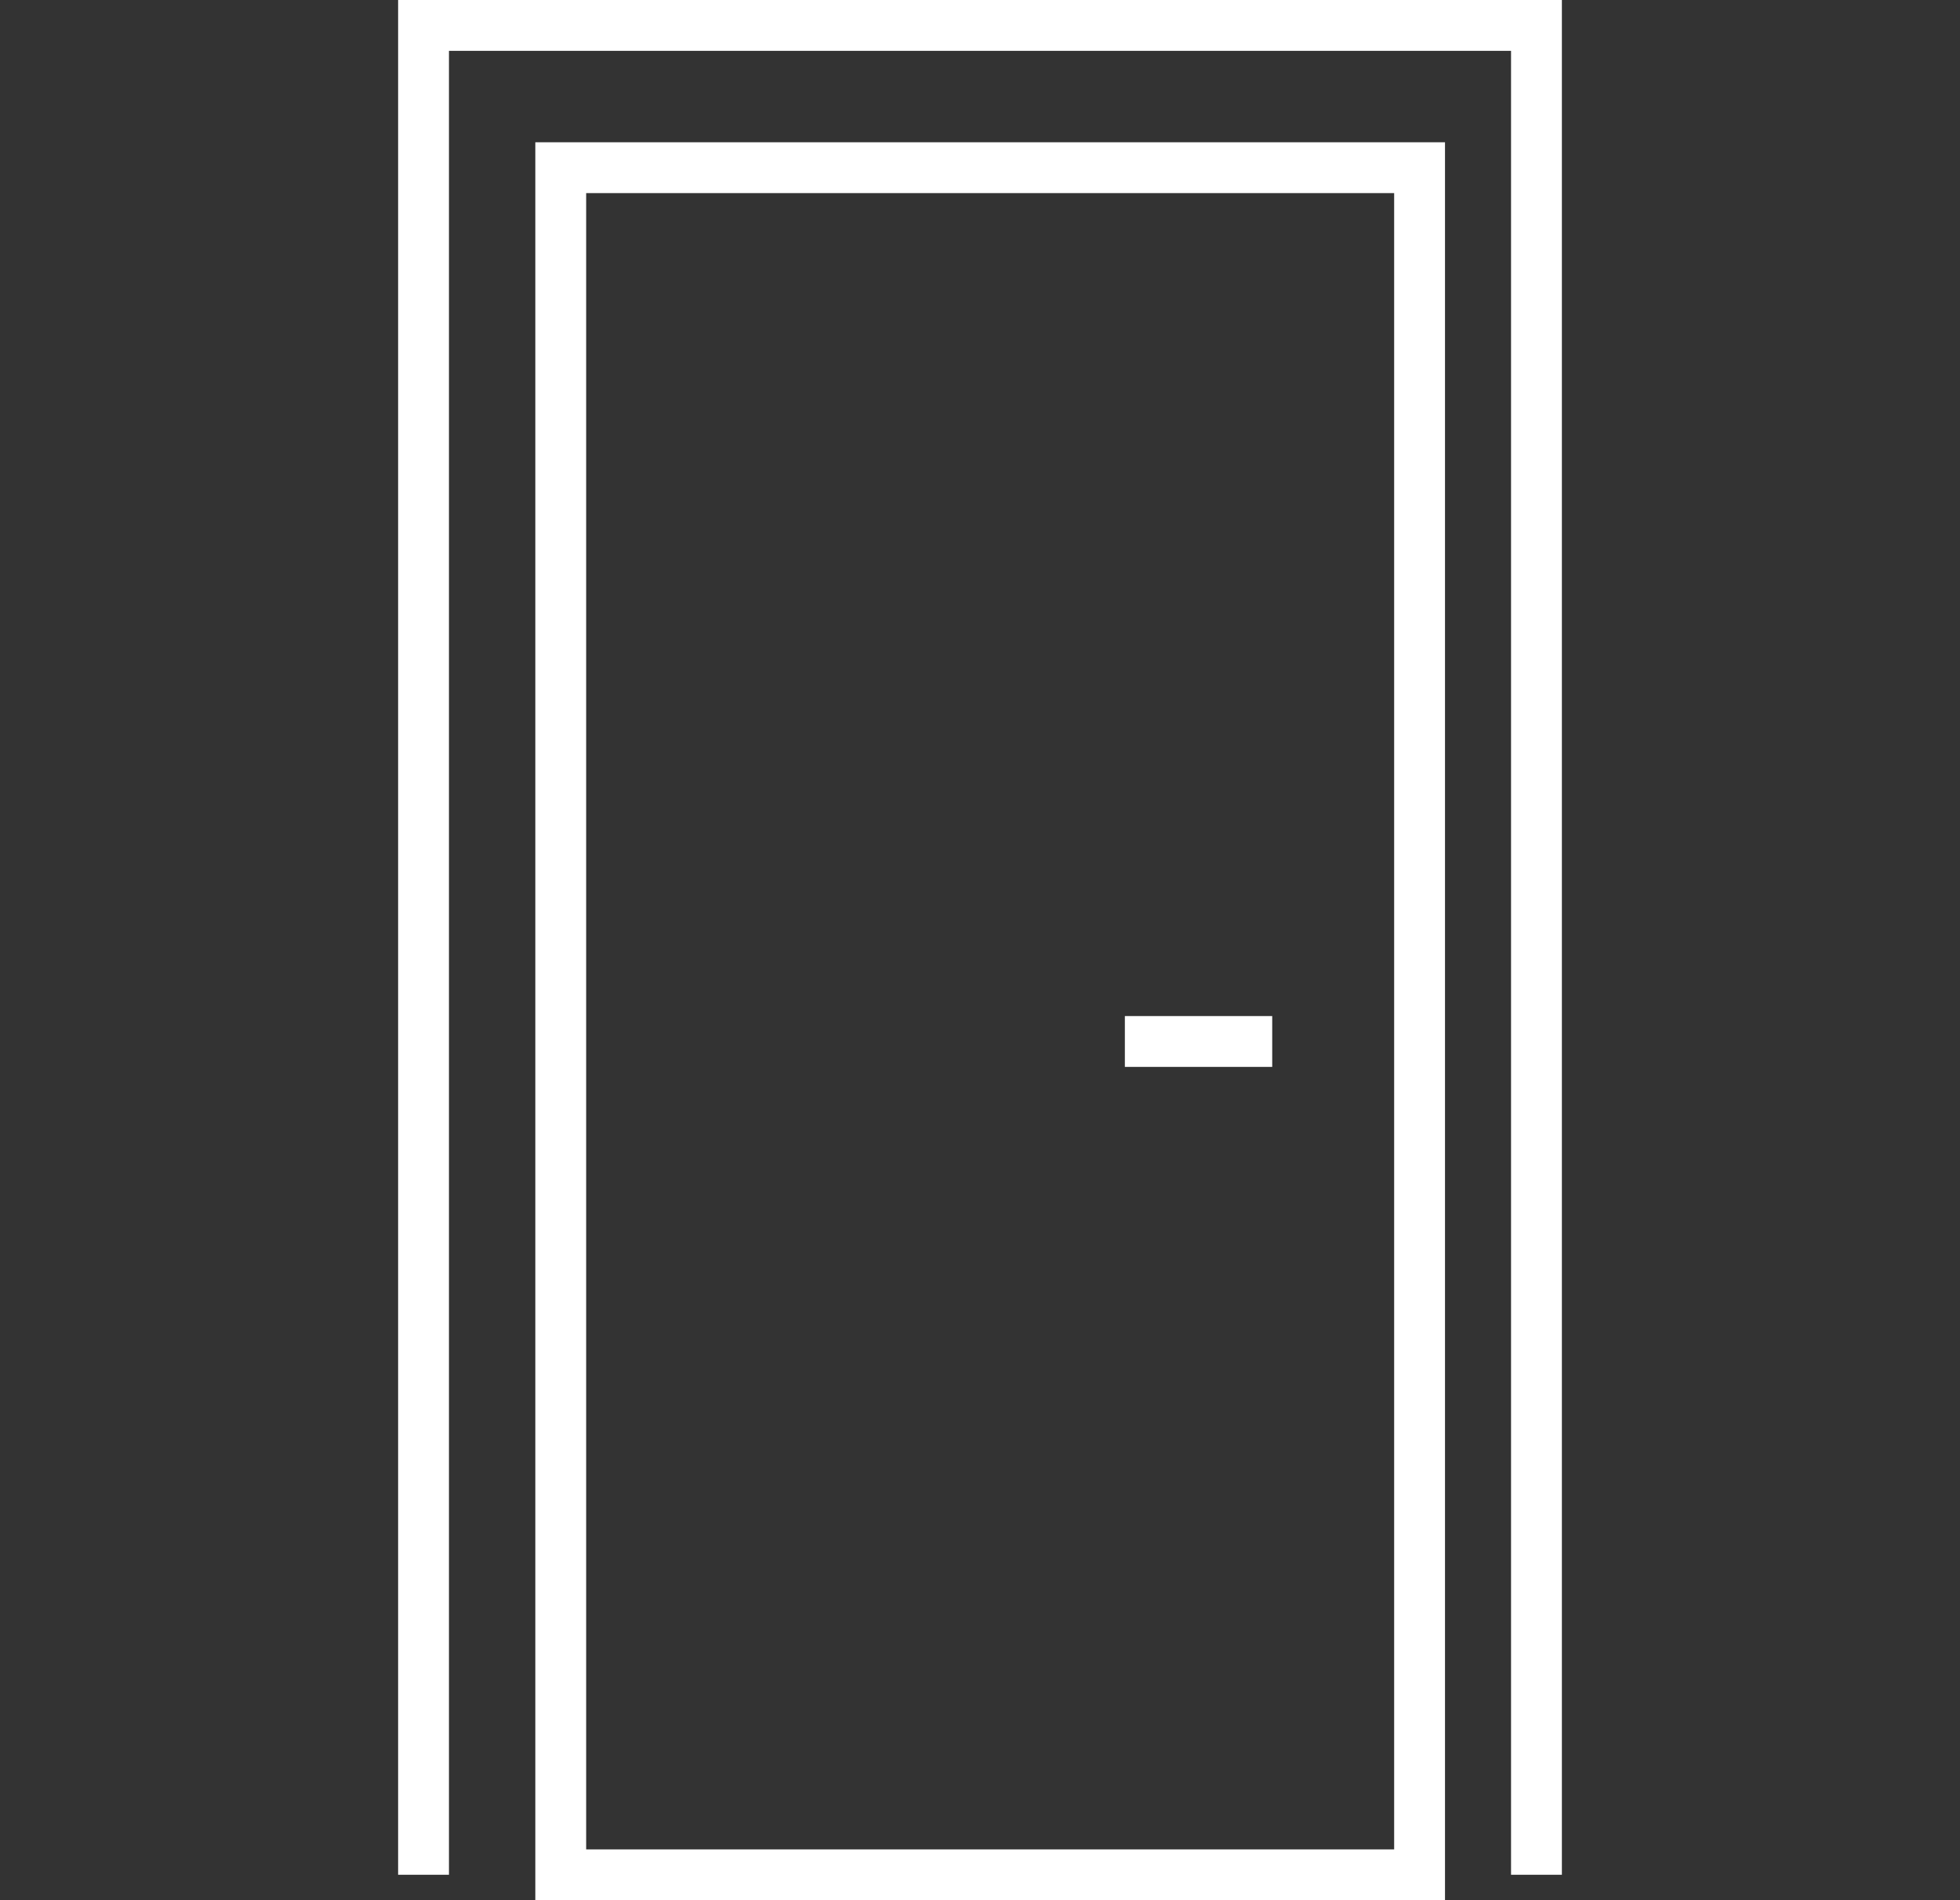
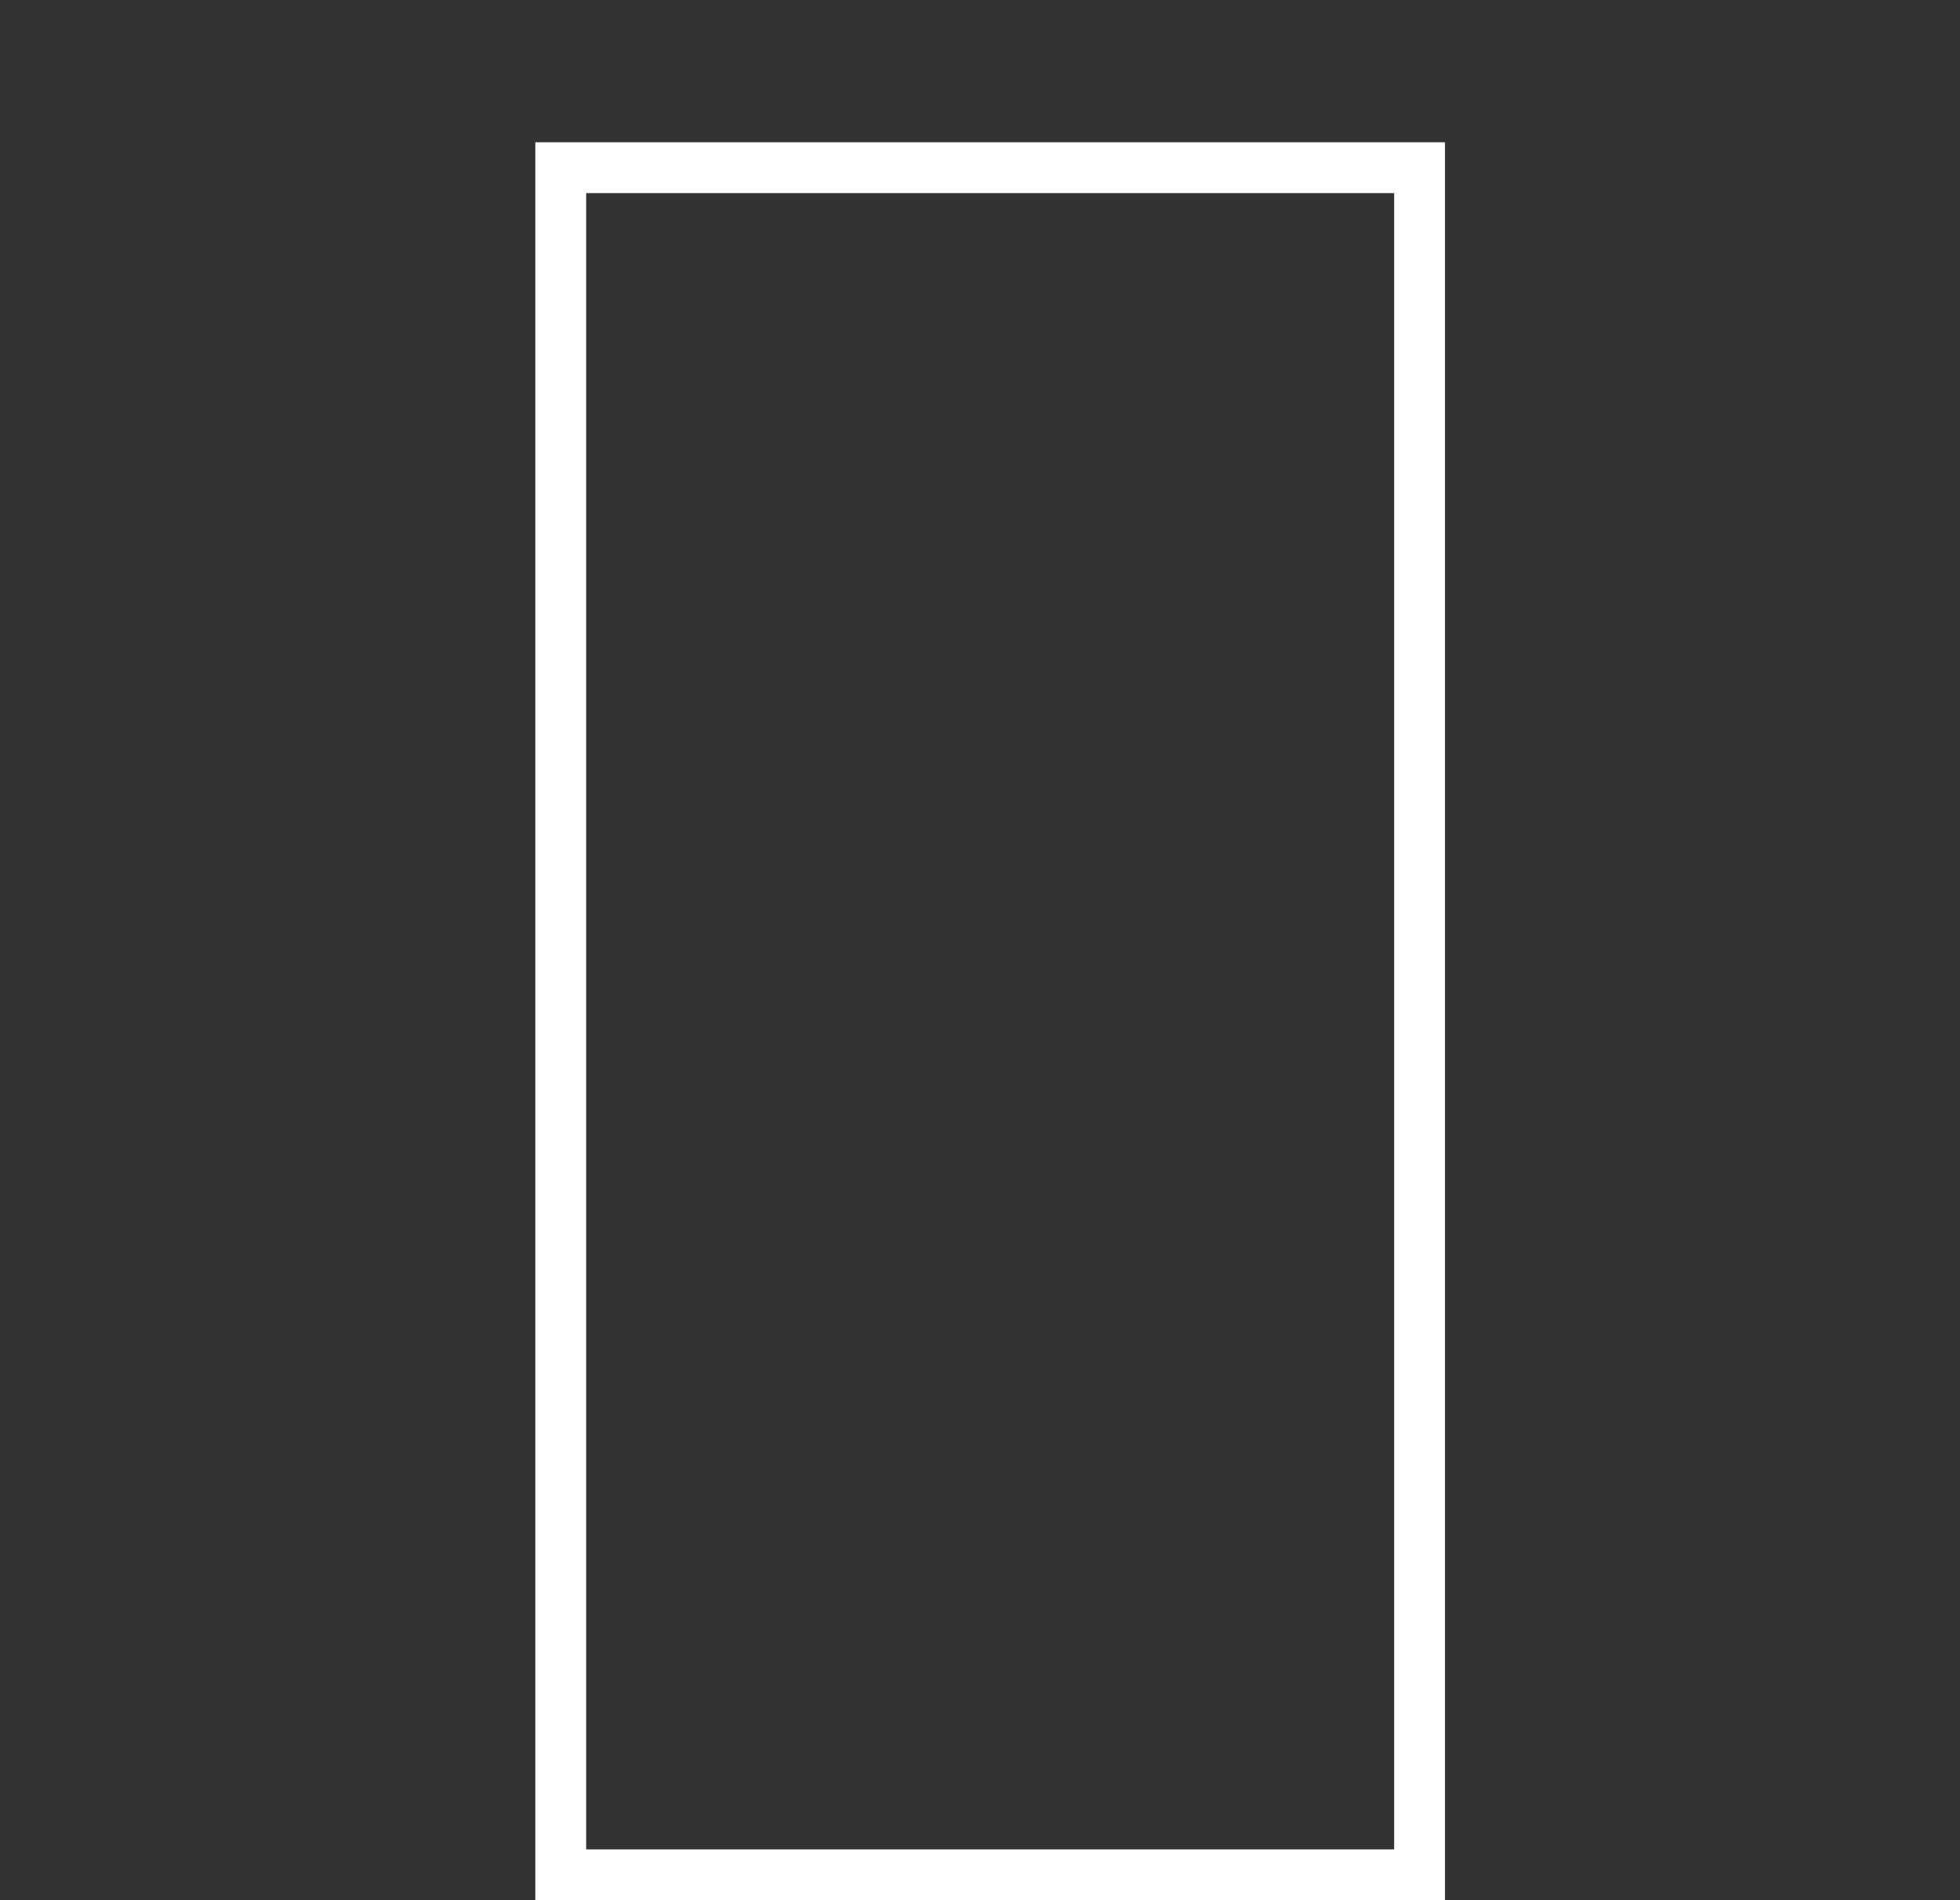
<svg xmlns="http://www.w3.org/2000/svg" width="33" height="32" viewBox="0 0 33 32" fill="none">
  <rect x="0" y="0" width="33" height="32" fill="#333333" stroke="none" />
  <g clip-path="url(#clip0_2416_5235)">
    <path d="M24.329 32.001H9.013V2.396H24.329V32.001ZM9.869 31.145H23.473V3.252H9.869V31.145Z" fill="white" />
-     <path d="M26.297 31.572H25.441V0.856H7.559V31.572H6.703V0H26.297V31.572Z" fill="white" />
-     <path d="M21.42 17.111H18.939V17.967H21.42V17.111Z" fill="white" />
  </g>
  <defs>
    <clipPath id="clip0_2416_5235">
      <rect width="19.594" height="32" fill="white" transform="translate(6.703)" />
    </clipPath>
  </defs>
</svg>